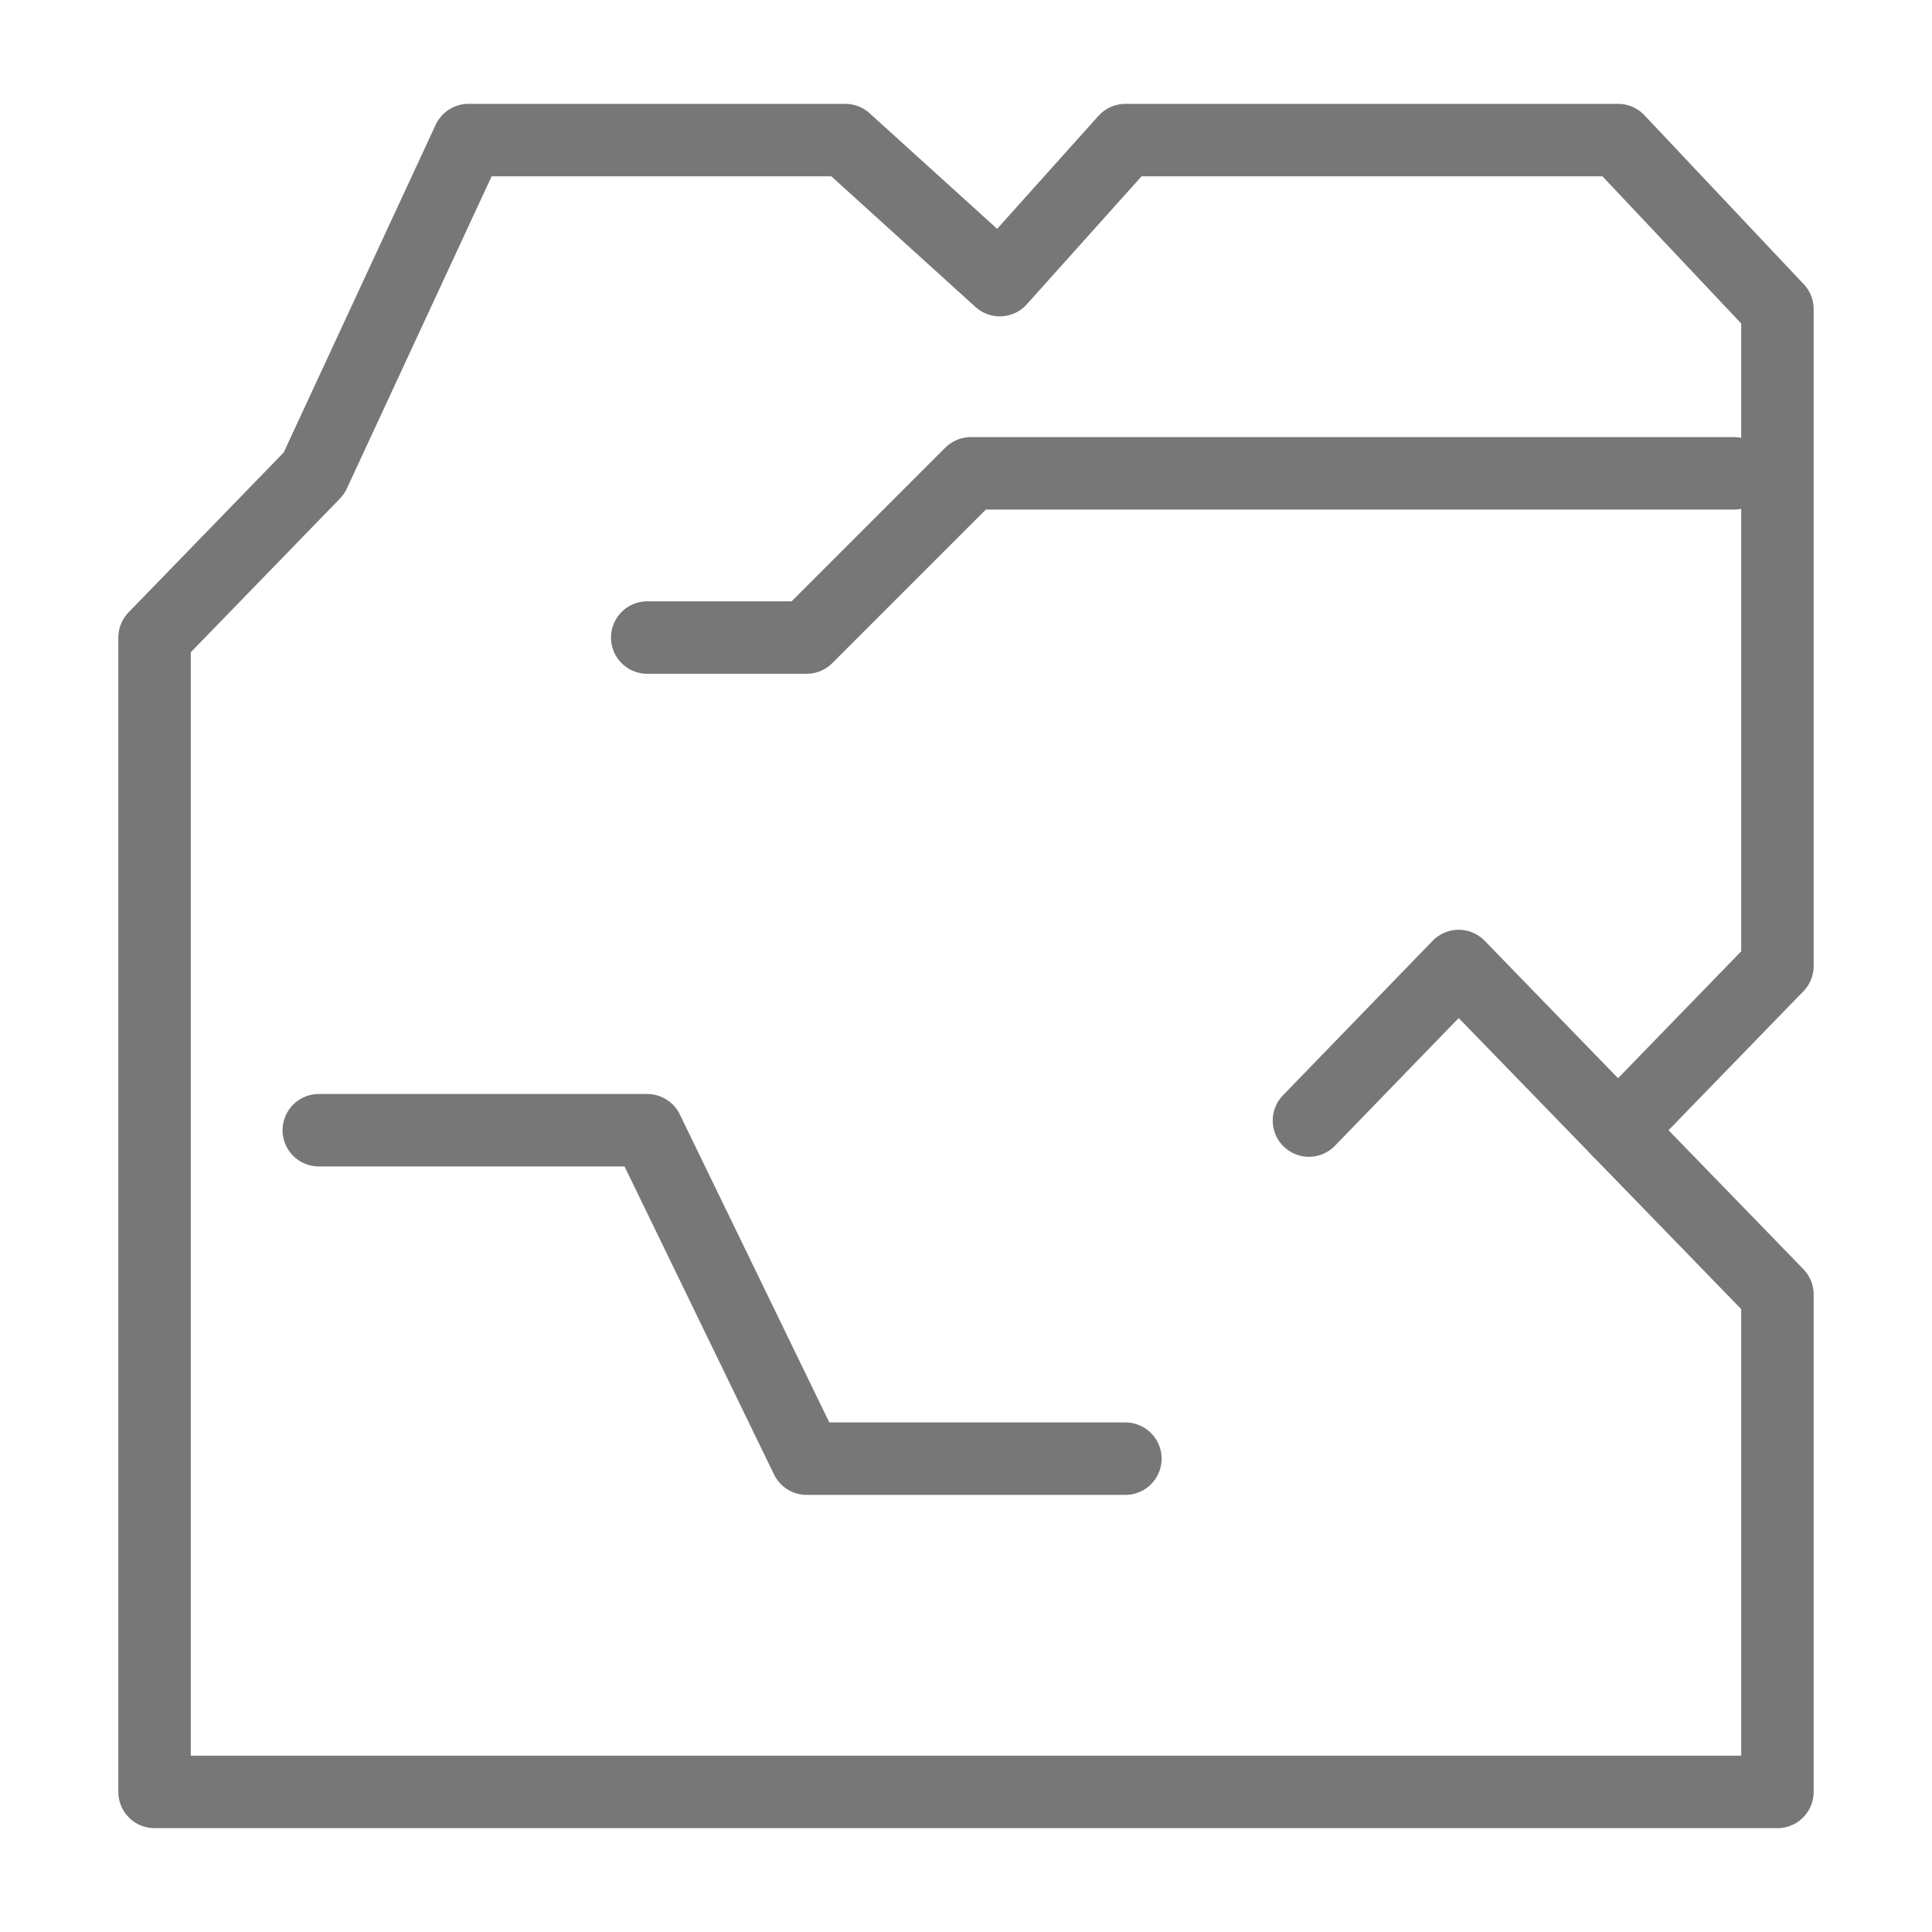
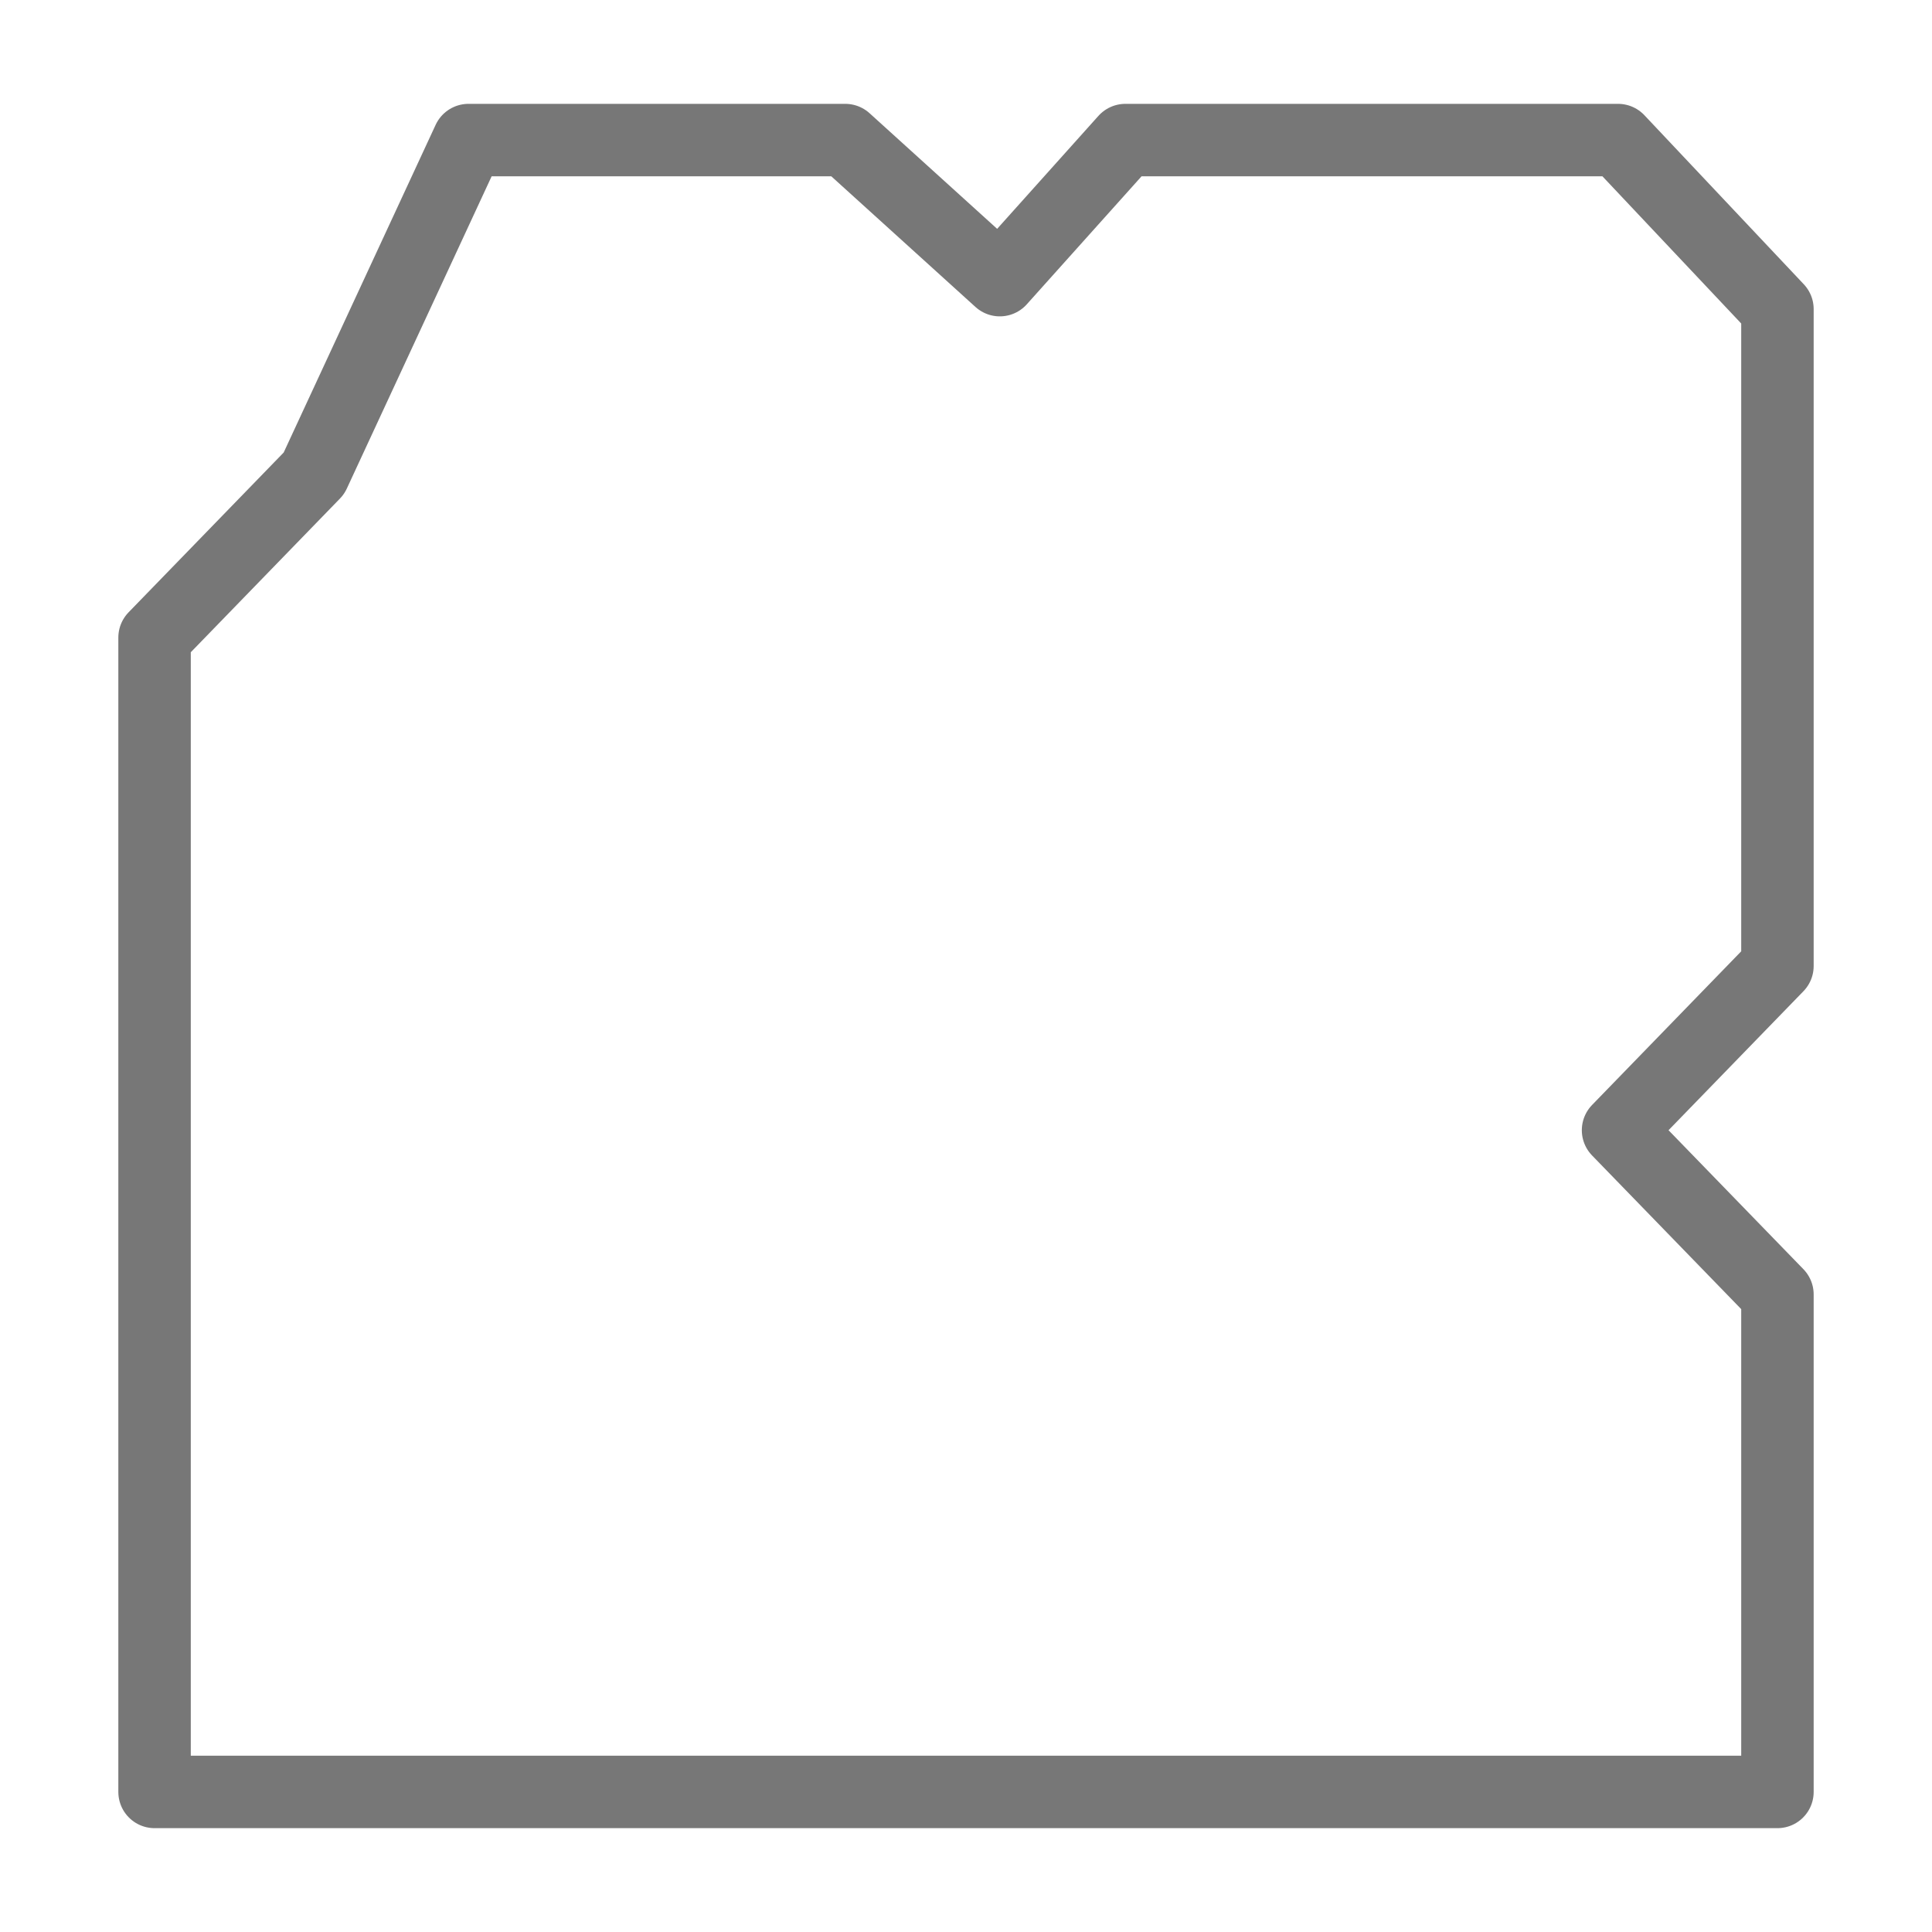
<svg xmlns="http://www.w3.org/2000/svg" version="1.1" x="0px" y="0px" viewBox="0 0 40 40" style="enable-background:new 0 0 40 40;" xml:space="preserve">
  <style type="text/css">
	.st0{fill:none;stroke:#777777;stroke-width:1.5;stroke-linecap:round;stroke-linejoin:round;stroke-miterlimit:10;}
</style>
  <g id="Ebene_1">
    <g>
-       <polyline class="st0" points="6.6,23.4 13.4,23.4 16.7,30.2 23.3,30.2   " />
-       <polyline class="st0" points="33.5,23.4 30.2,20 27.1,23.2   " />
-       <polyline class="st0" points="35.9,9.8 20.1,9.8 16.7,13.2 13.4,13.2   " />
      <polygon class="st0" points="6.5,9.8 3.2,13.2 3.2,26.8 3.2,37.1 36.8,37.1 36.8,26.8 33.5,23.4 36.8,20 36.8,6.4 33.5,2.9     23.3,2.9 20.7,5.8 17.5,2.9 9.7,2.9   " />
    </g>
  </g>
  <g id="Ebene_2">
</g>
</svg>